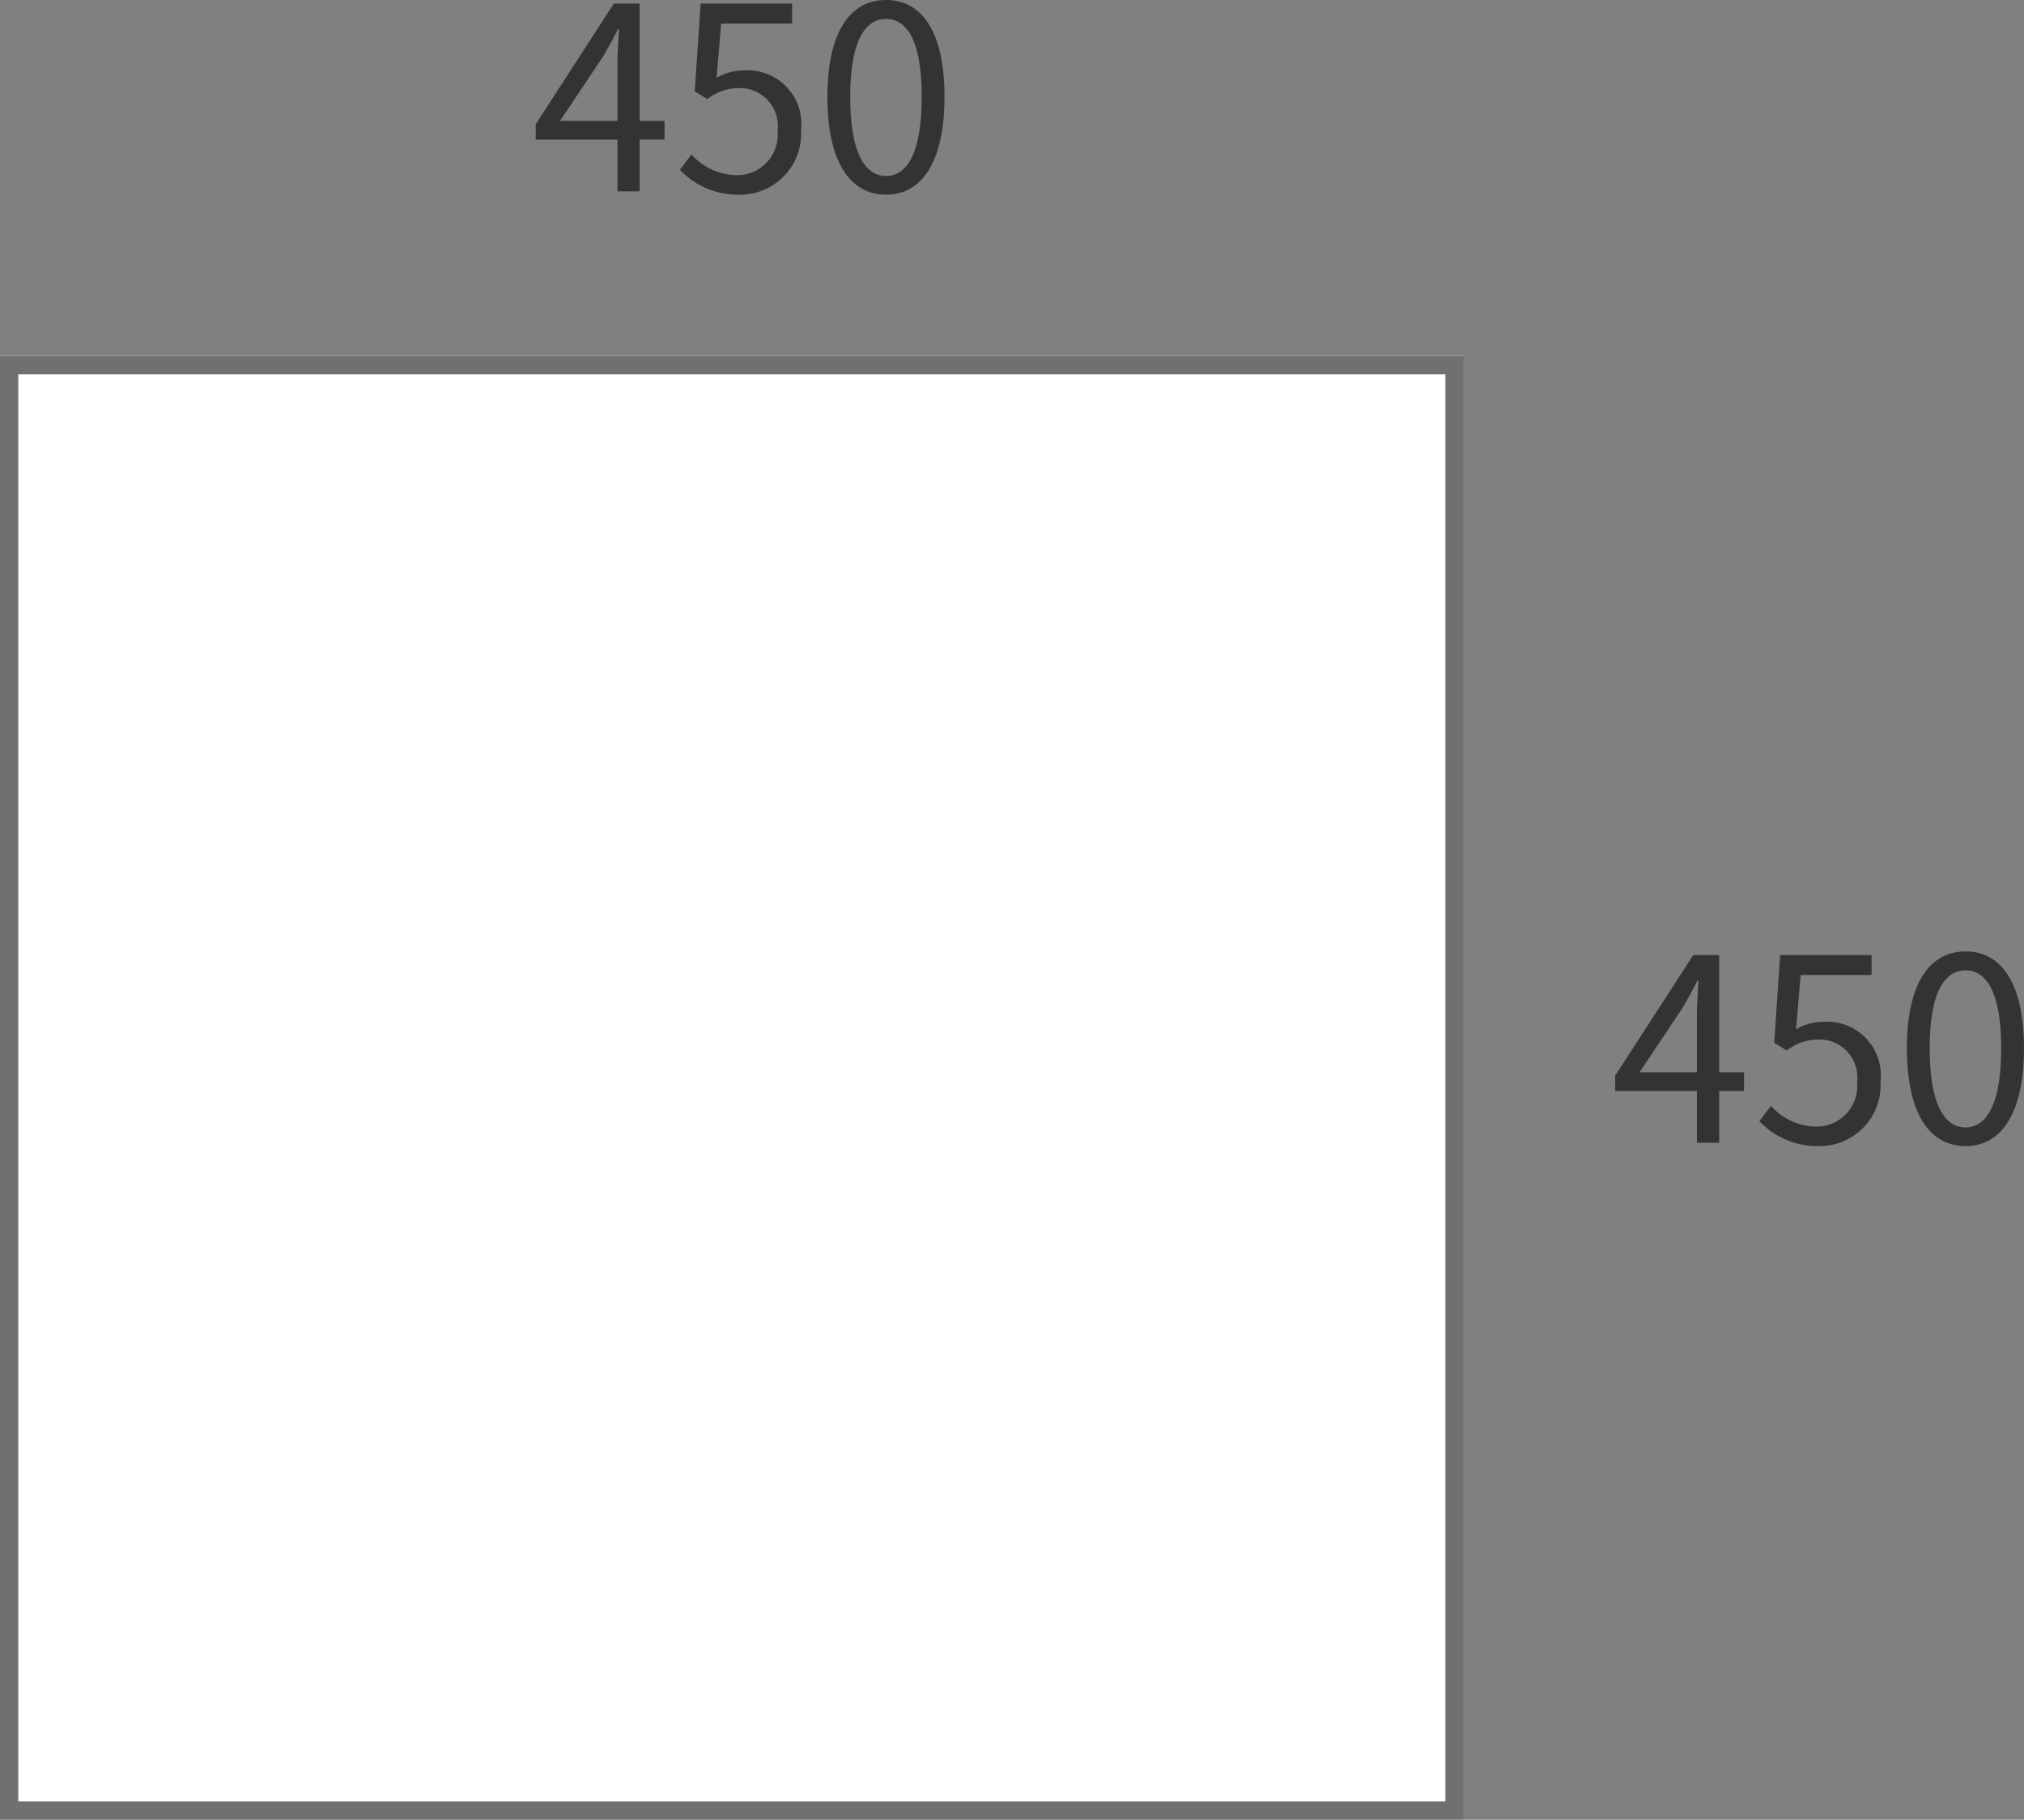
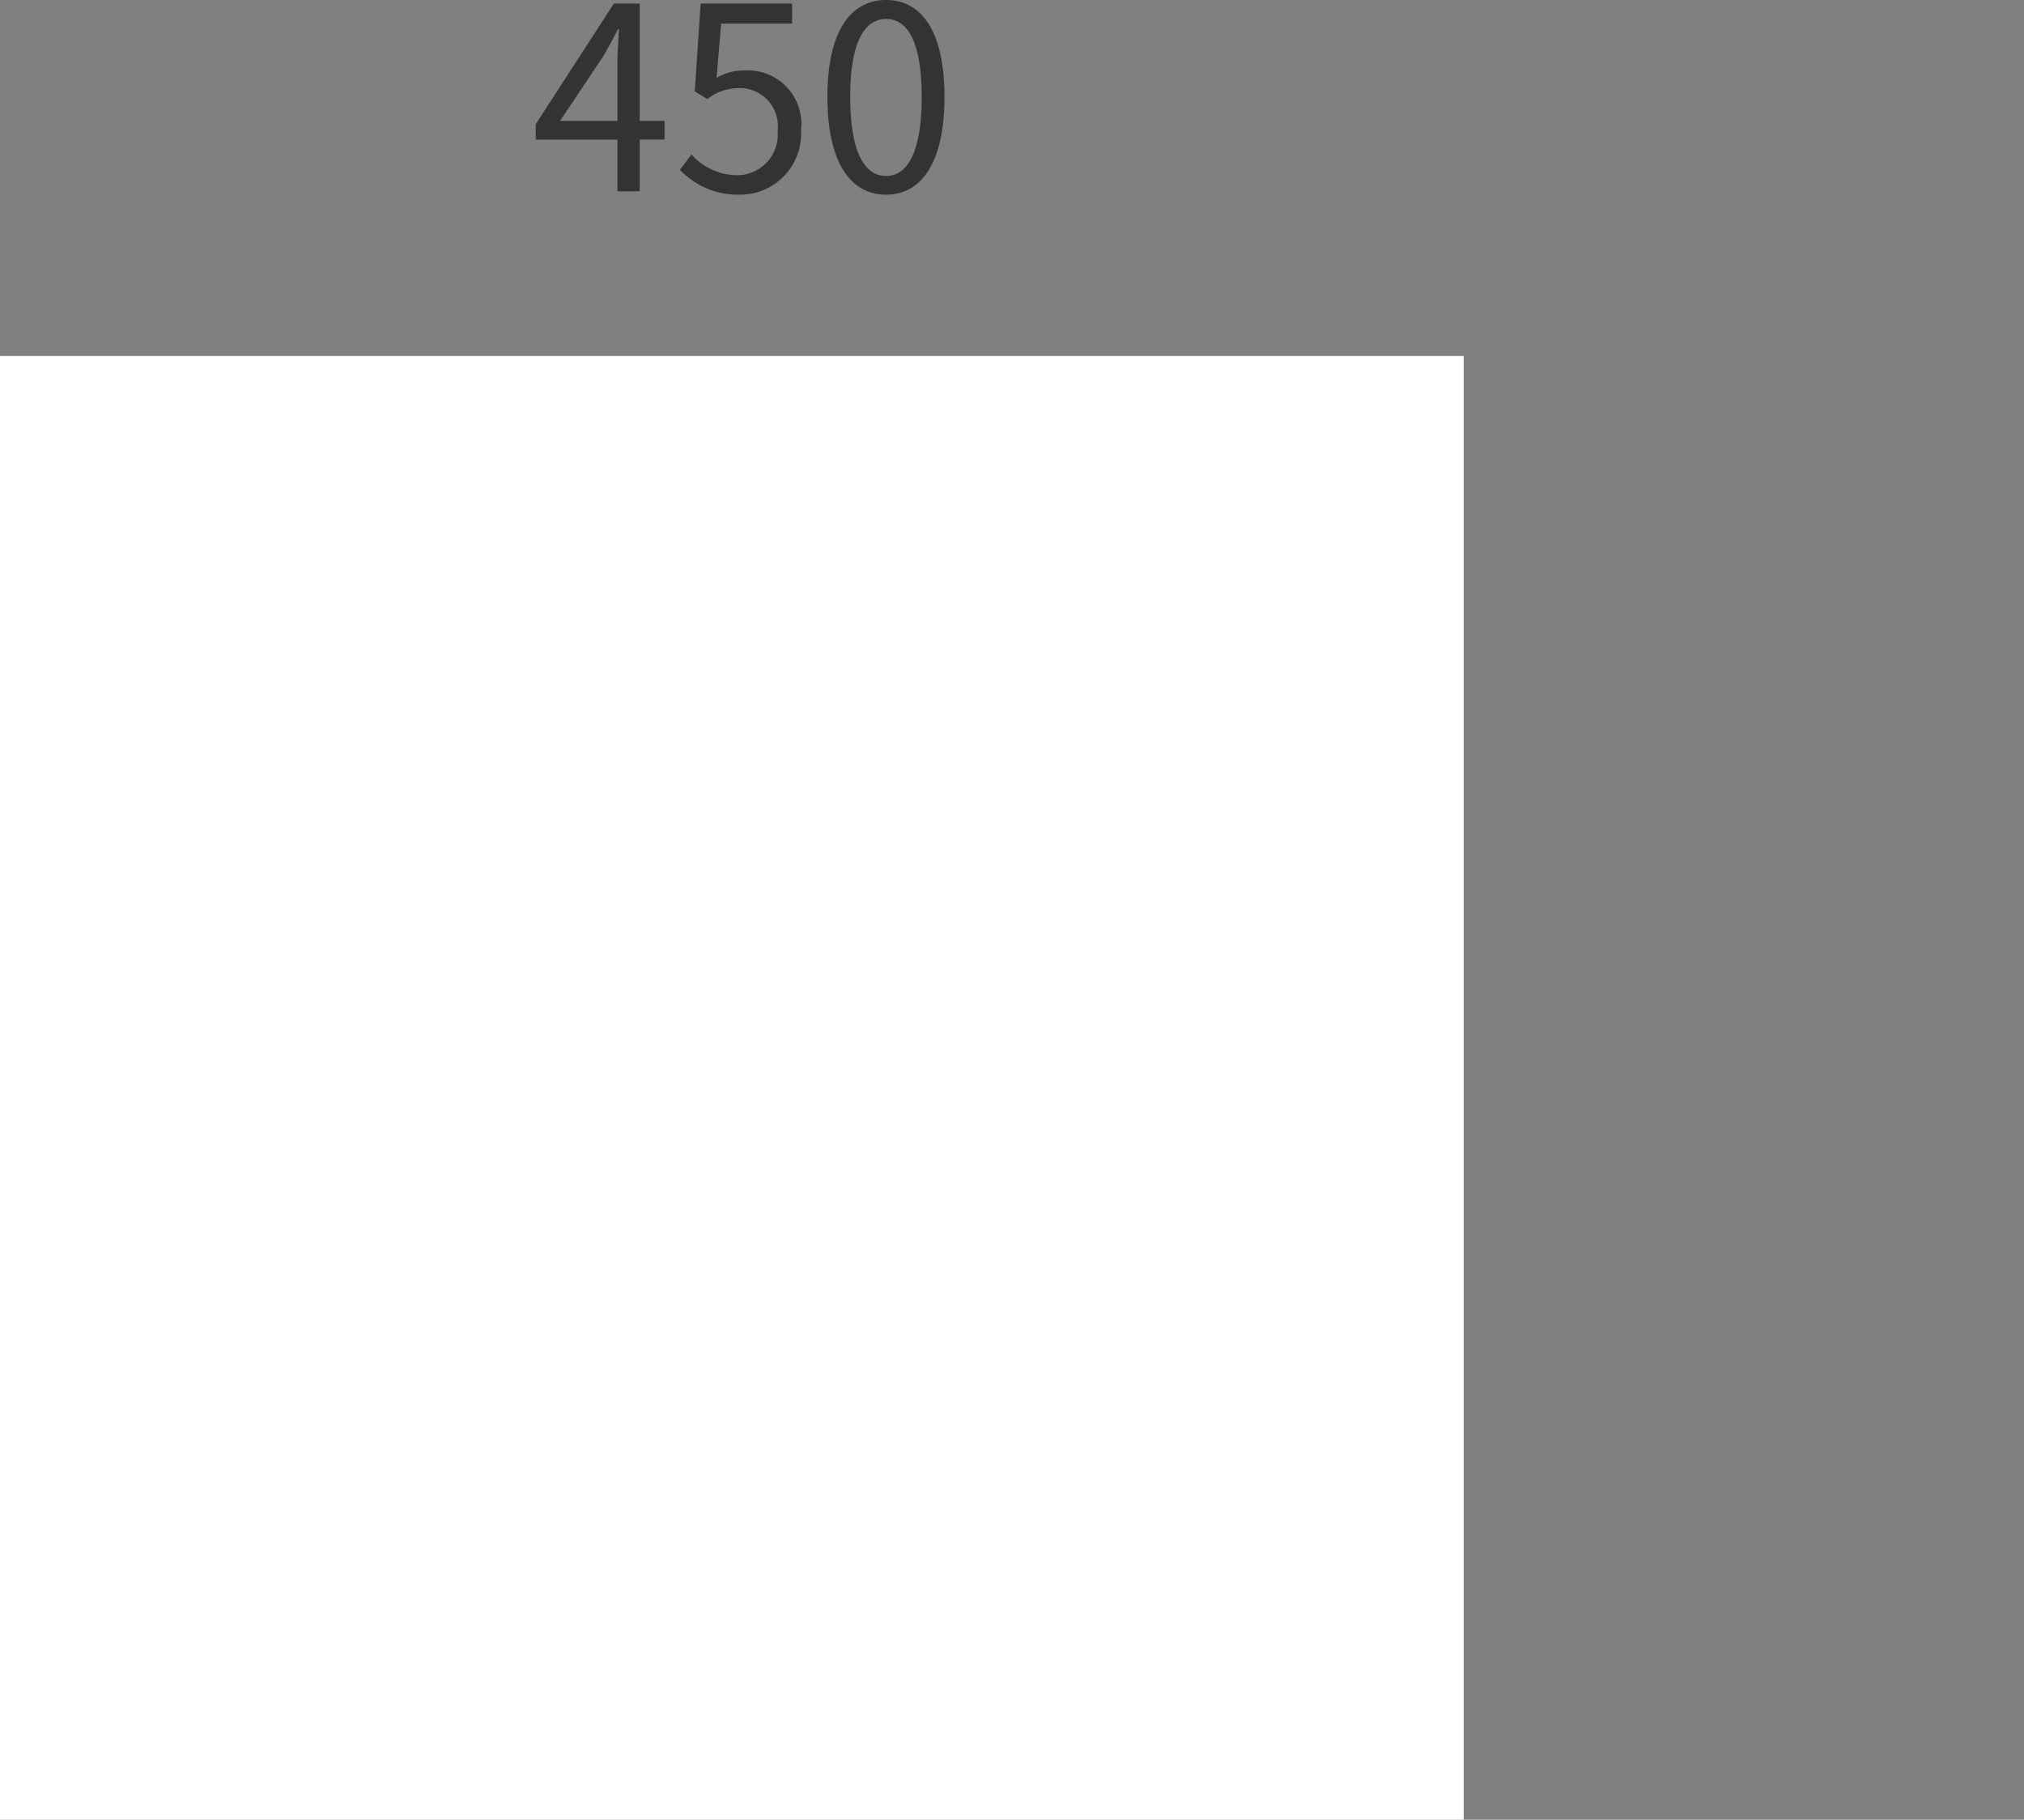
<svg xmlns="http://www.w3.org/2000/svg" width="110.624" height="99.458" viewBox="0 0 110.624 99.458">
  <rect x="0" y="0" width="110.624" height="99.458" fill="#808080" stroke="none" />
  <g id="グループ_381" data-name="グループ 381" transform="translate(-740 -405.542)">
    <g id="グループ_472" data-name="グループ 472">
      <path id="パス_491" data-name="パス 491" d="M1.61-3.85l2.338-3.5c.294-.5.574-1.008.826-1.512h.056C4.8-8.33 4.746-7.5 4.746-7v3.15zm5.712 0H5.964v-6.412H4.55L.28-3.668v.84h4.466V0h1.218v-2.828h1.358zm4.1 4.032a3.333 3.333 0 003.36-3.528 2.929 2.929 0 00-3.092-3.262 2.947 2.947 0 00-1.526.406l.252-2.968h3.878v-1.092h-5l-.322 4.8.686.42a2.792 2.792 0 011.708-.6A2.077 2.077 0 0113.5-3.3a2.218 2.218 0 01-2.188 2.418 3.376 3.376 0 01-2.52-1.134l-.63.84A4.36 4.36 0 0011.424.182zm8.008 0c1.946 0 3.192-1.778 3.192-5.348s-1.246-5.292-3.192-5.292-3.206 1.722-3.206 5.292S17.472.182 19.432.182zm0-1.022c-1.176 0-1.96-1.3-1.96-4.326 0-3 .784-4.256 1.96-4.256s1.946 1.26 1.946 4.256c.002 3.024-.782 4.326-1.944 4.326z" transform="translate(769 416)" fill="rgba(51,51,51,0.99)" />
-       <path id="パス_490" data-name="パス 490" d="M1.61-3.85l2.338-3.5c.294-.5.574-1.008.826-1.512h.056C4.8-8.33 4.746-7.5 4.746-7v3.15zm5.712 0H5.964v-6.412H4.55L.28-3.668v.84h4.466V0h1.218v-2.828h1.358zm4.1 4.032a3.333 3.333 0 003.36-3.528 2.929 2.929 0 00-3.092-3.262 2.947 2.947 0 00-1.526.406l.252-2.968h3.878v-1.092h-5l-.322 4.8.686.42a2.792 2.792 0 011.708-.6A2.077 2.077 0 0113.5-3.3a2.218 2.218 0 01-2.188 2.418 3.376 3.376 0 01-2.52-1.134l-.63.84A4.36 4.36 0 0011.424.182zm8.008 0c1.946 0 3.192-1.778 3.192-5.348s-1.246-5.292-3.192-5.292-3.206 1.722-3.206 5.292S17.472.182 19.432.182zm0-1.022c-1.176 0-1.96-1.3-1.96-4.326 0-3 .784-4.256 1.96-4.256s1.946 1.26 1.946 4.256c.002 3.024-.782 4.326-1.944 4.326z" transform="translate(828 468)" fill="rgba(51,51,51,0.99)" />
      <g id="長方形_136" data-name="長方形 136" transform="translate(740 425)" fill="#fff" stroke="#707070" stroke-width="1">
        <rect width="80" height="80" stroke="none" />
-         <rect x=".5" y=".5" width="79" height="79" fill="none" />
      </g>
    </g>
  </g>
</svg>